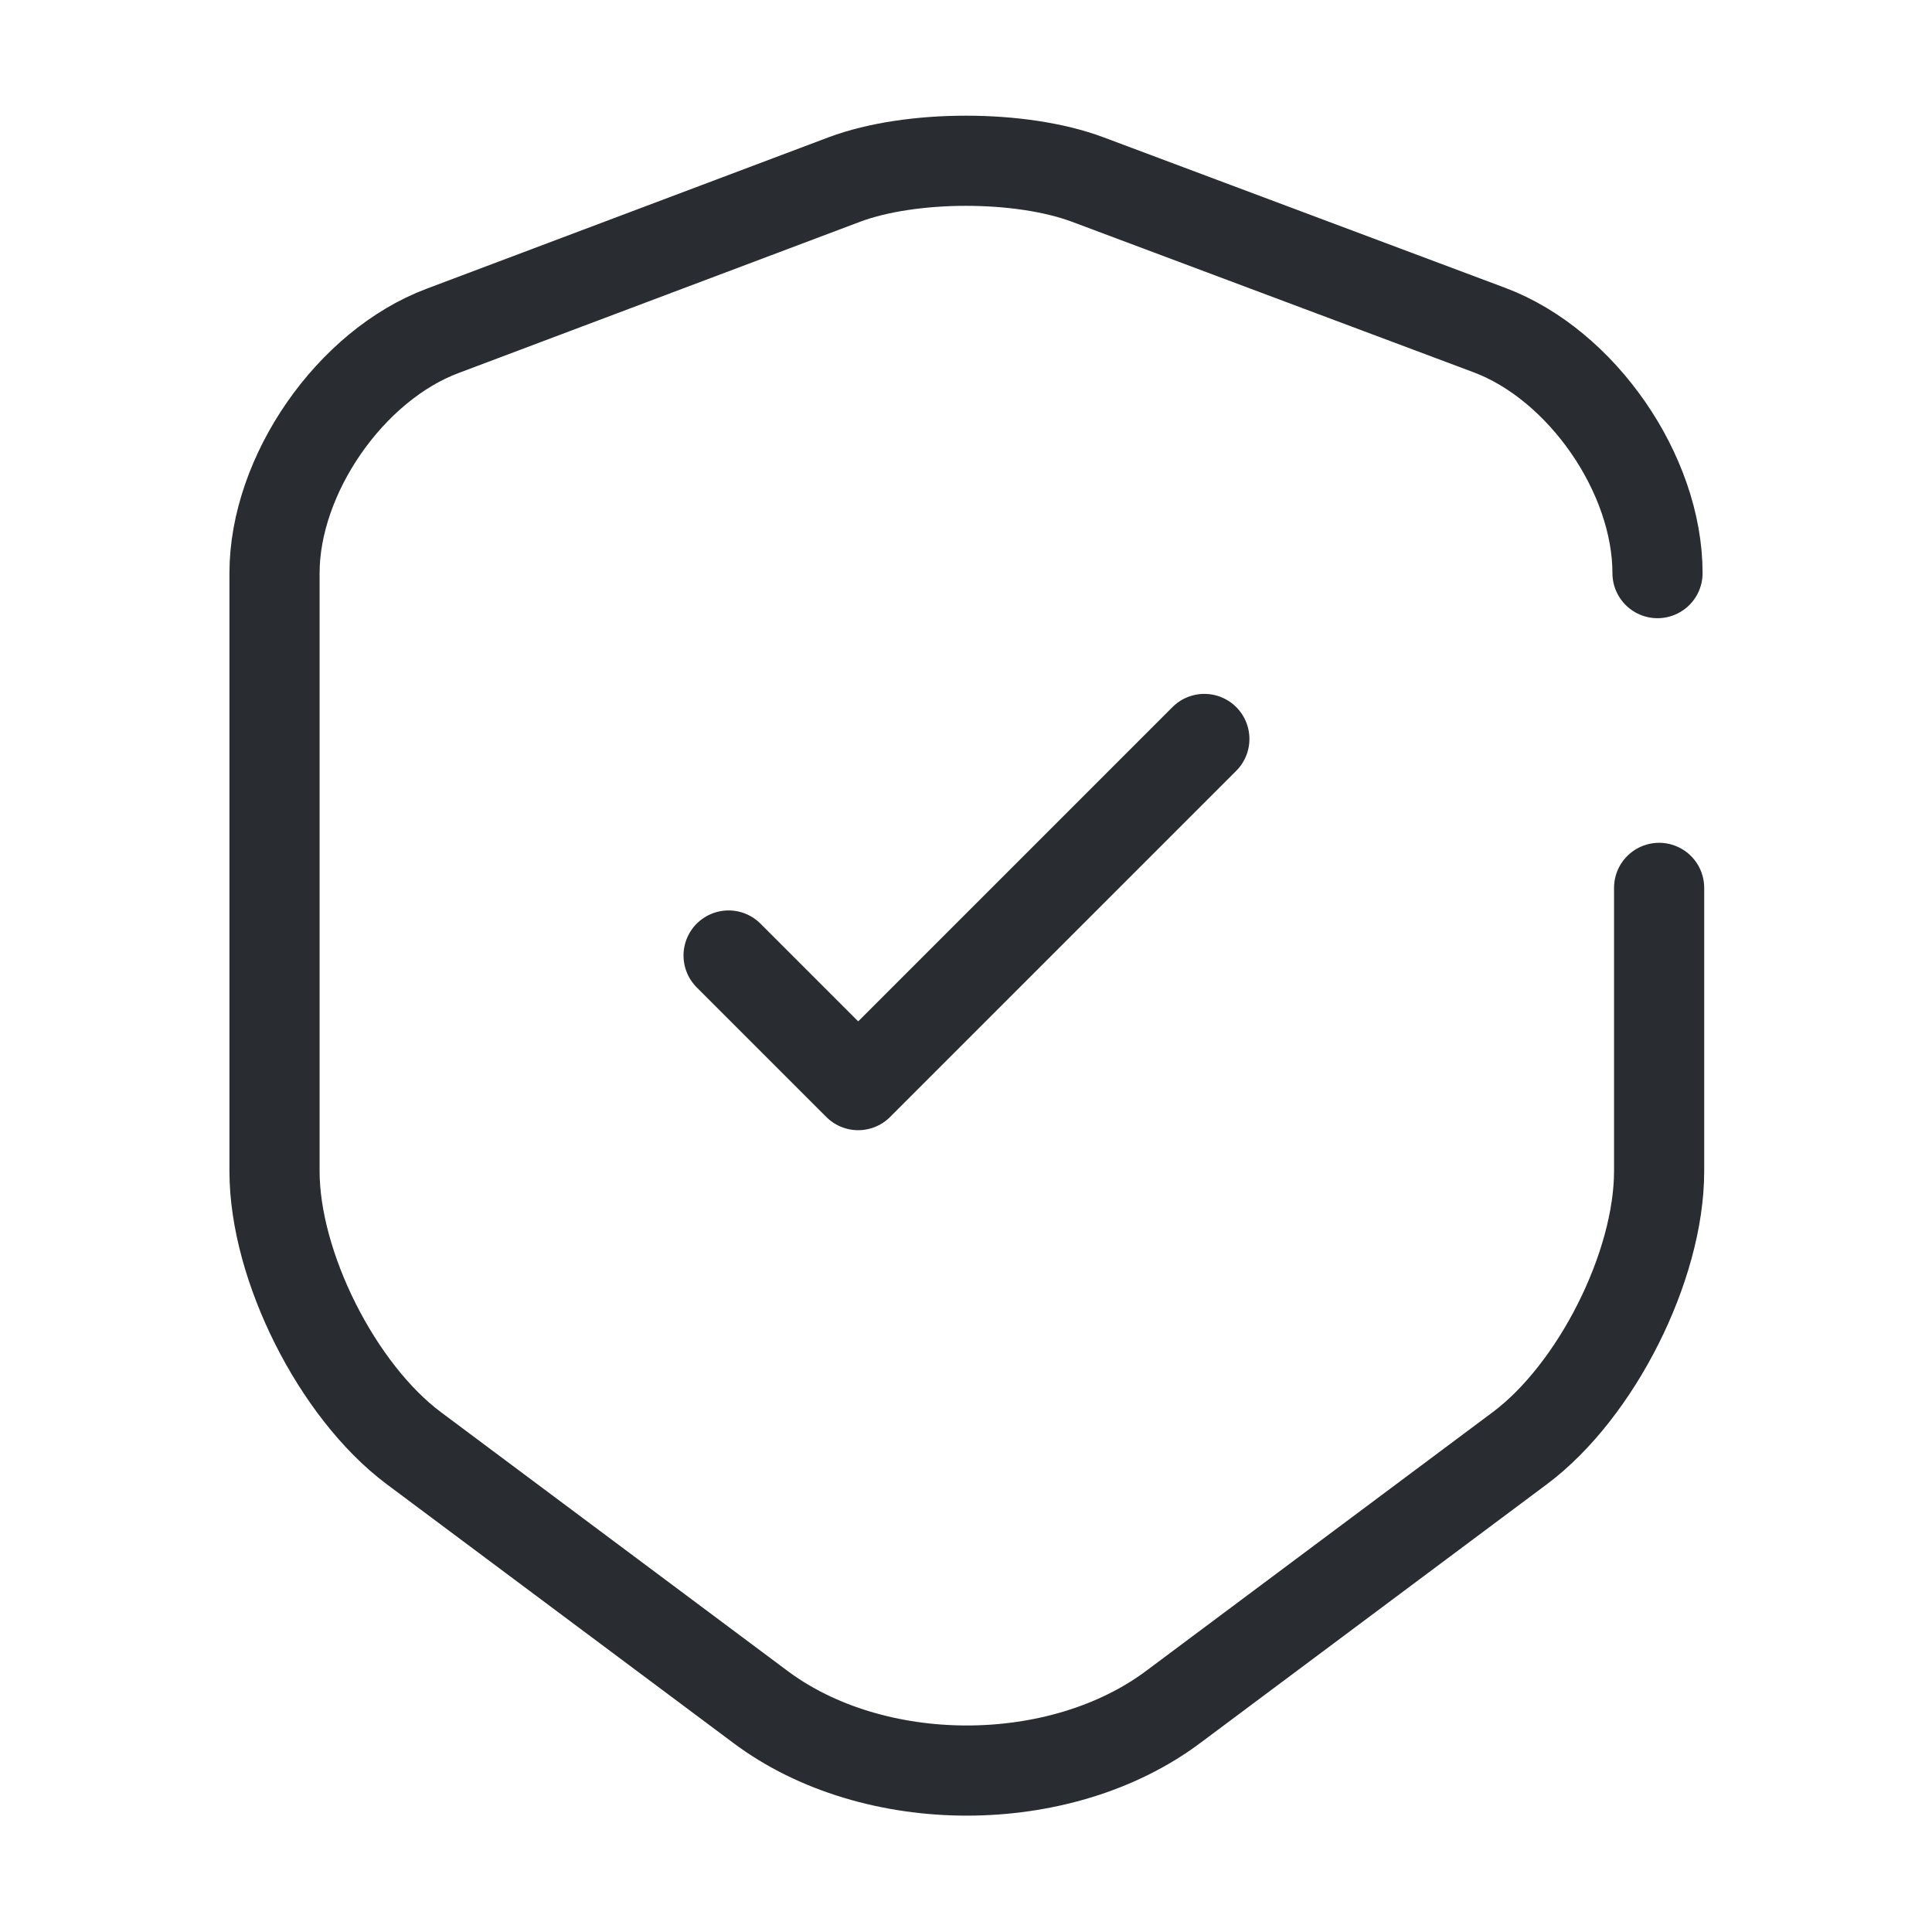
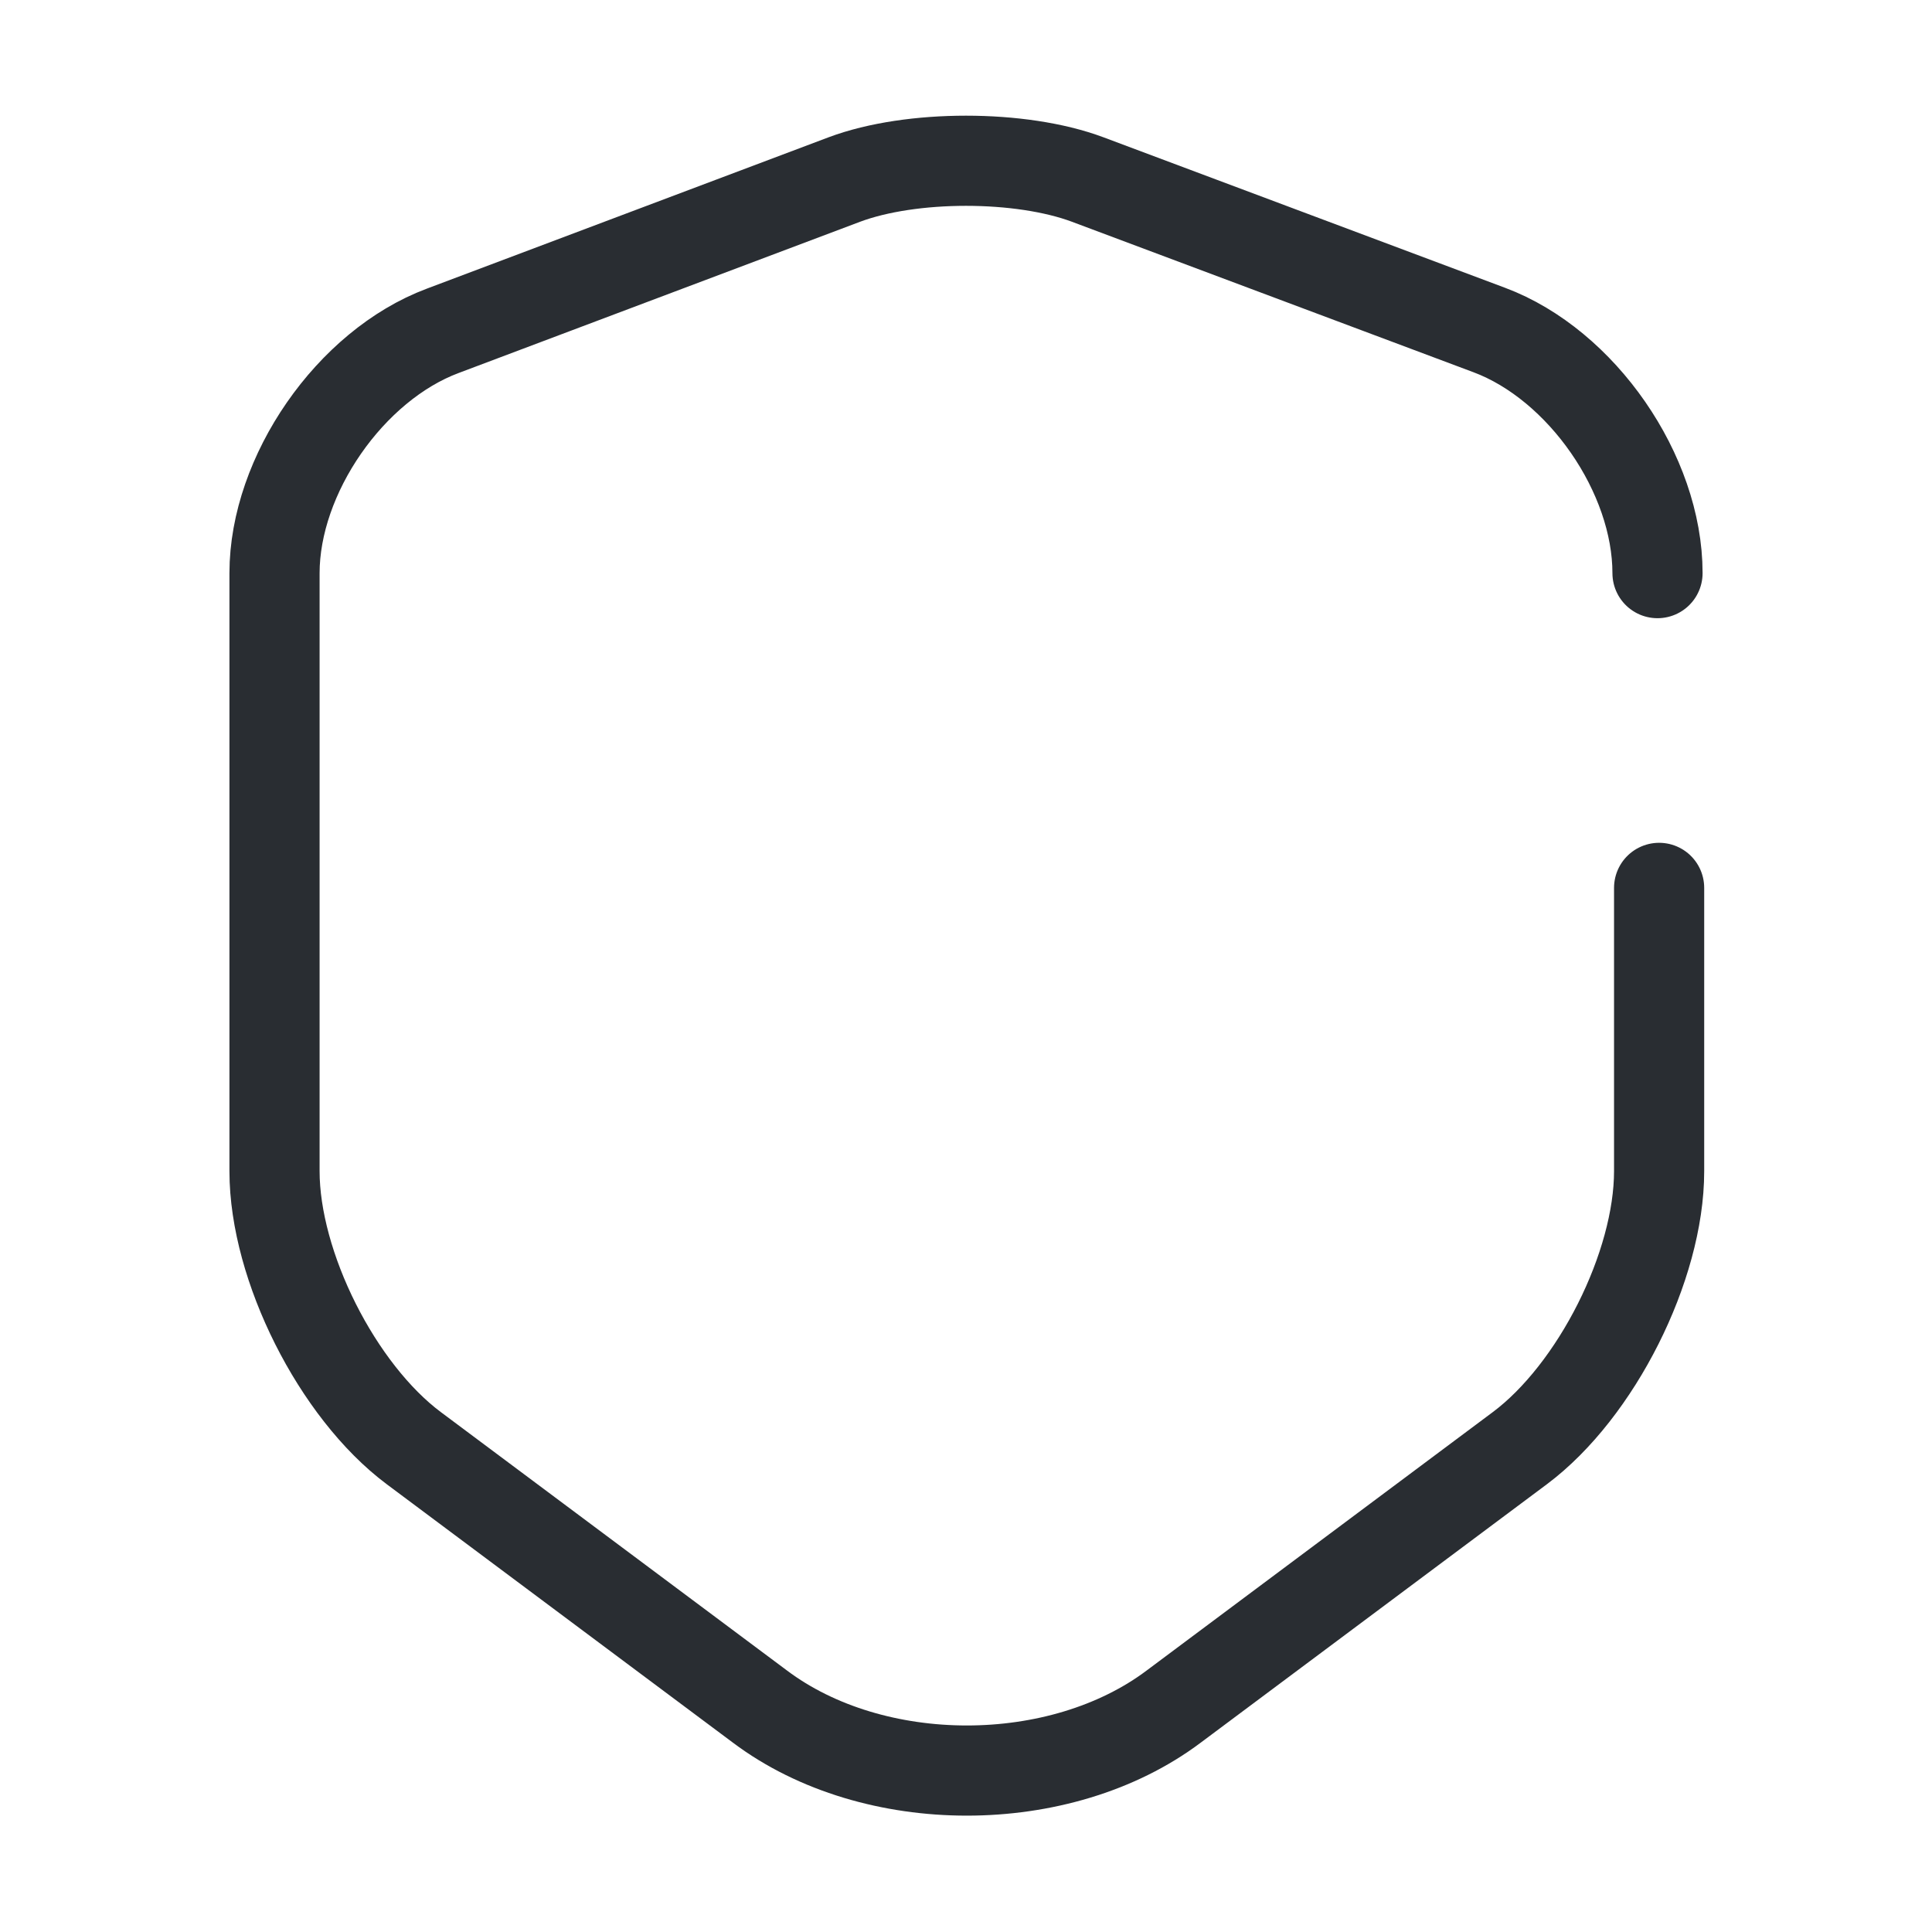
<svg xmlns="http://www.w3.org/2000/svg" width="300" height="300" viewBox="0 0 300 300" fill="none">
-   <path d="M113.135 148.371L133.26 168.496L187.01 114.746" stroke="#292D32" stroke-width="14" stroke-linecap="round" stroke-linejoin="round" />
  <path d="M257.377 88.994C257.377 73.619 245.627 56.619 231.252 51.244L168.877 27.869C158.502 23.994 141.502 23.994 131.127 27.869L68.752 51.369C54.377 56.744 42.627 73.744 42.627 88.994V181.869C42.627 196.619 52.377 215.994 64.252 224.869L118.002 264.994C135.627 278.244 164.627 278.244 182.252 264.994L236.002 224.869C247.877 215.994 257.627 196.619 257.627 181.869V137.869" stroke="#292D32" stroke-width="14" stroke-linecap="round" stroke-linejoin="round" />
</svg>